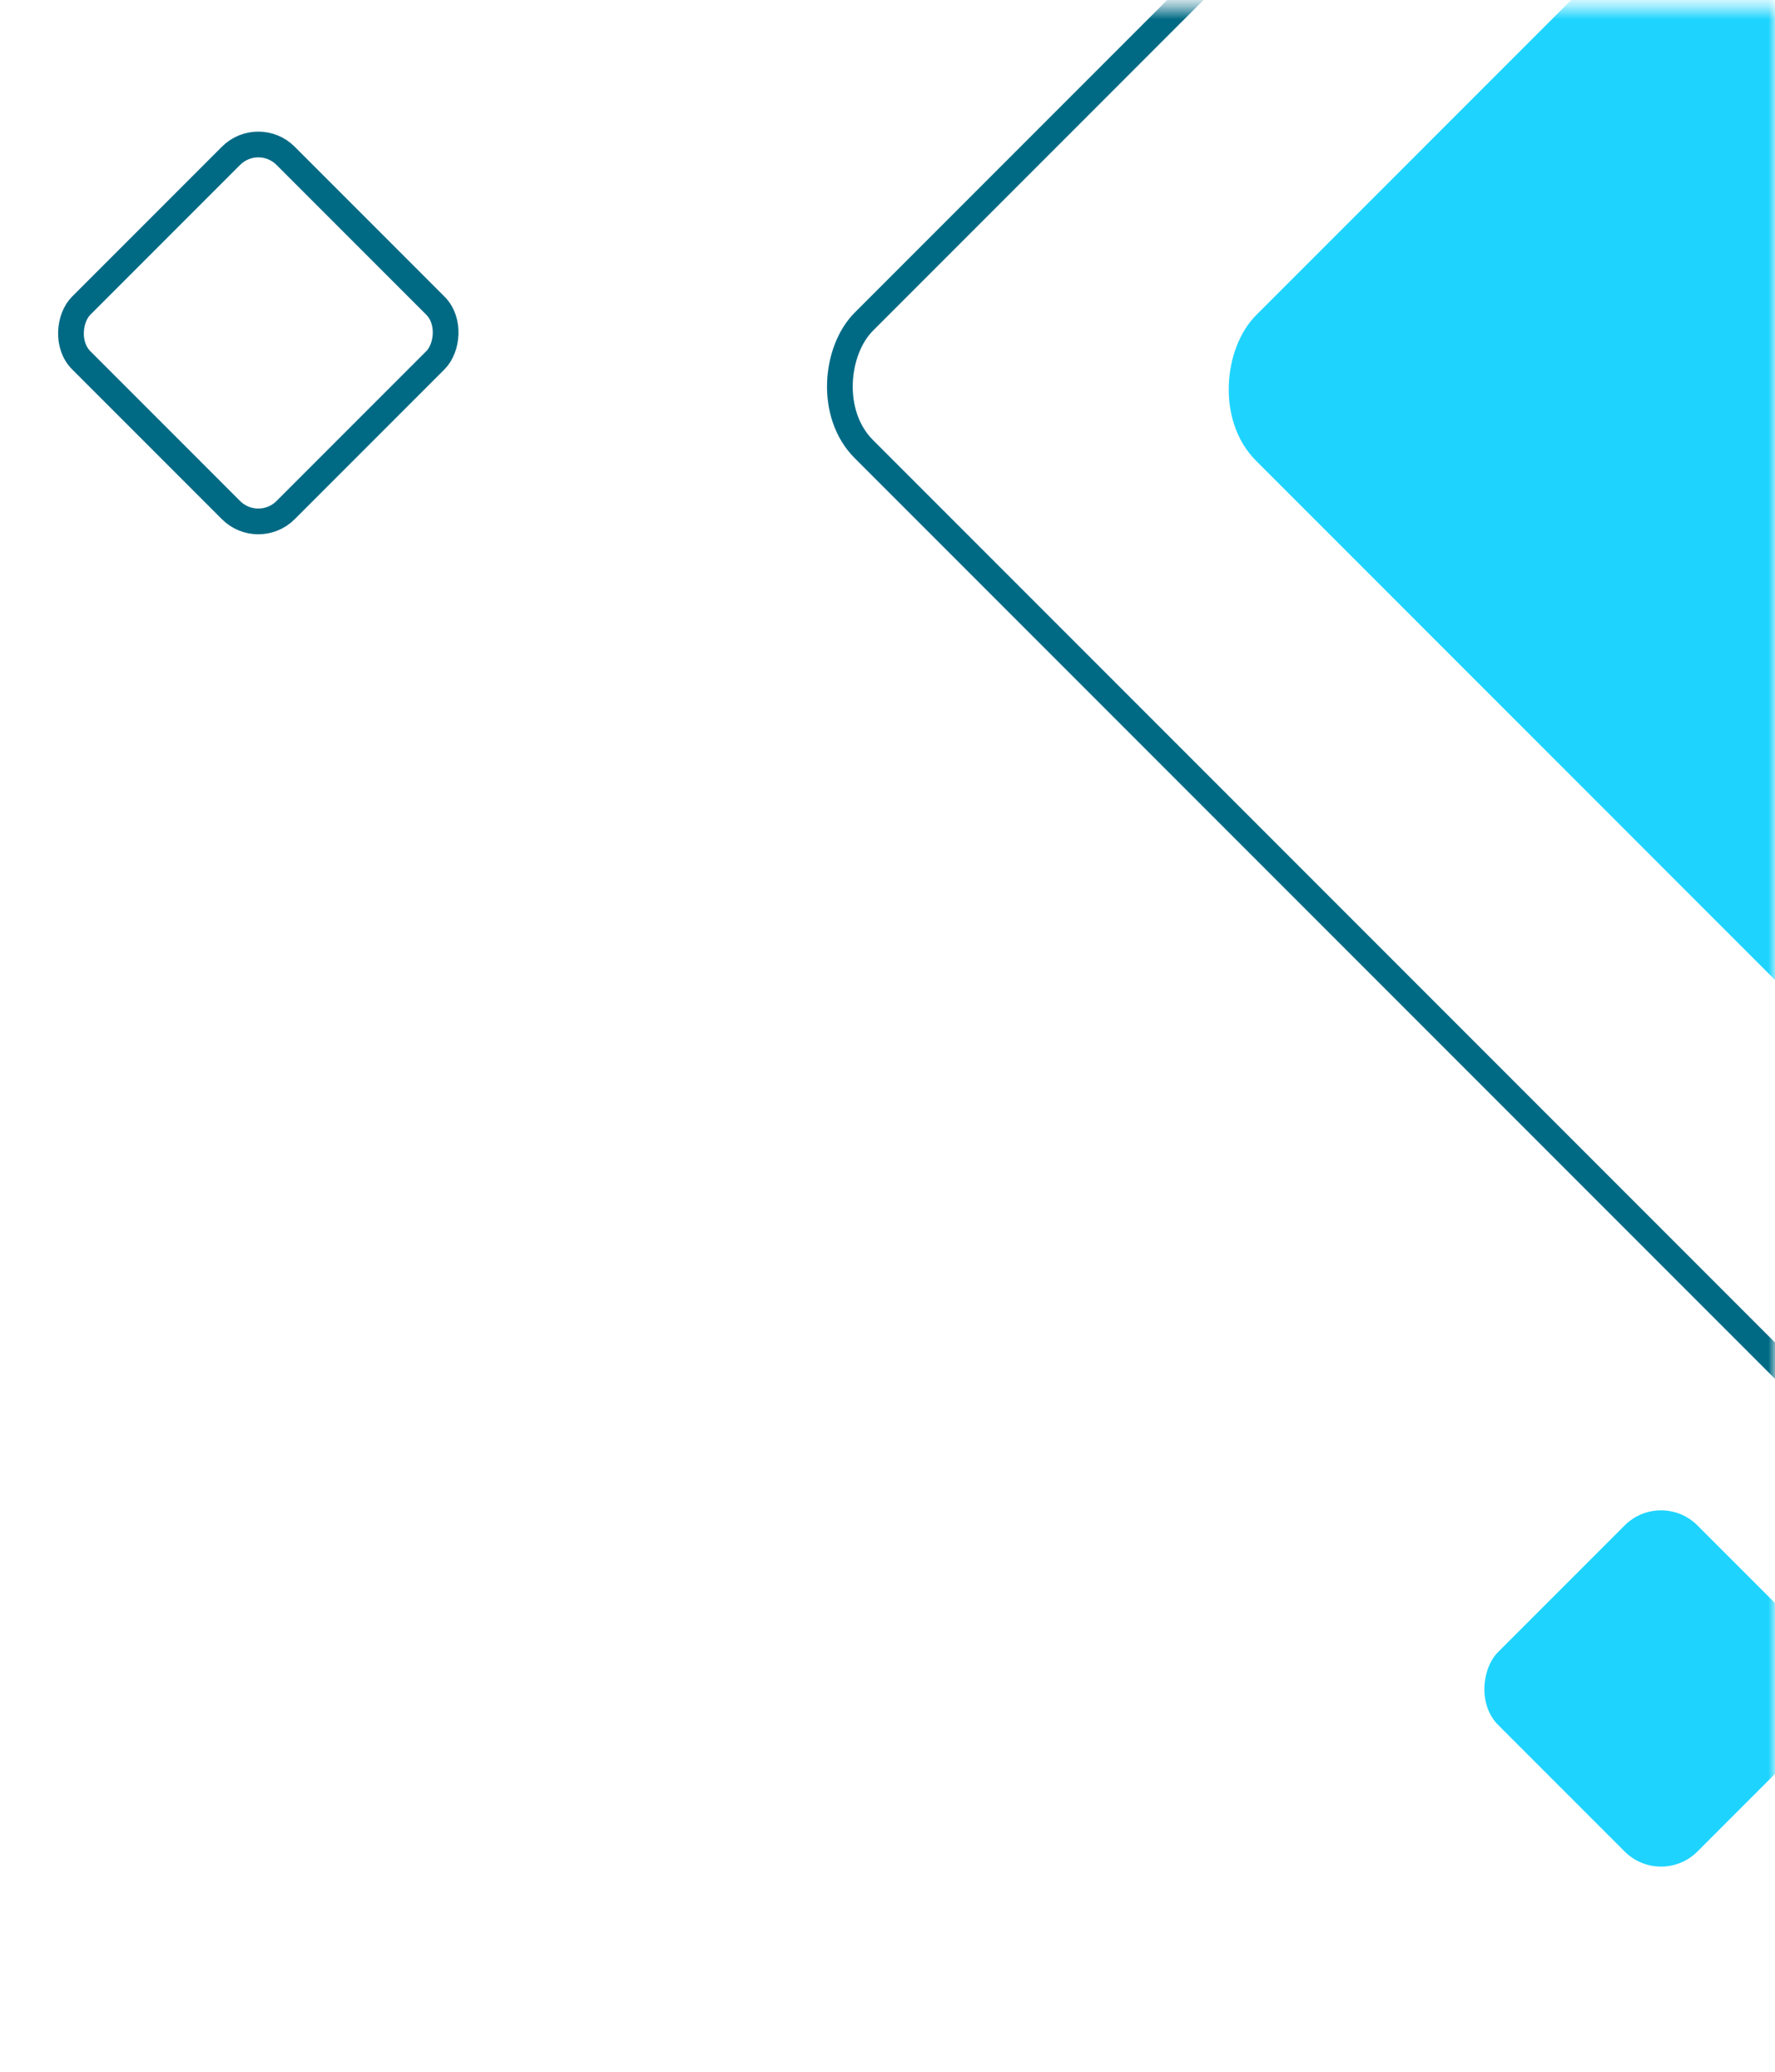
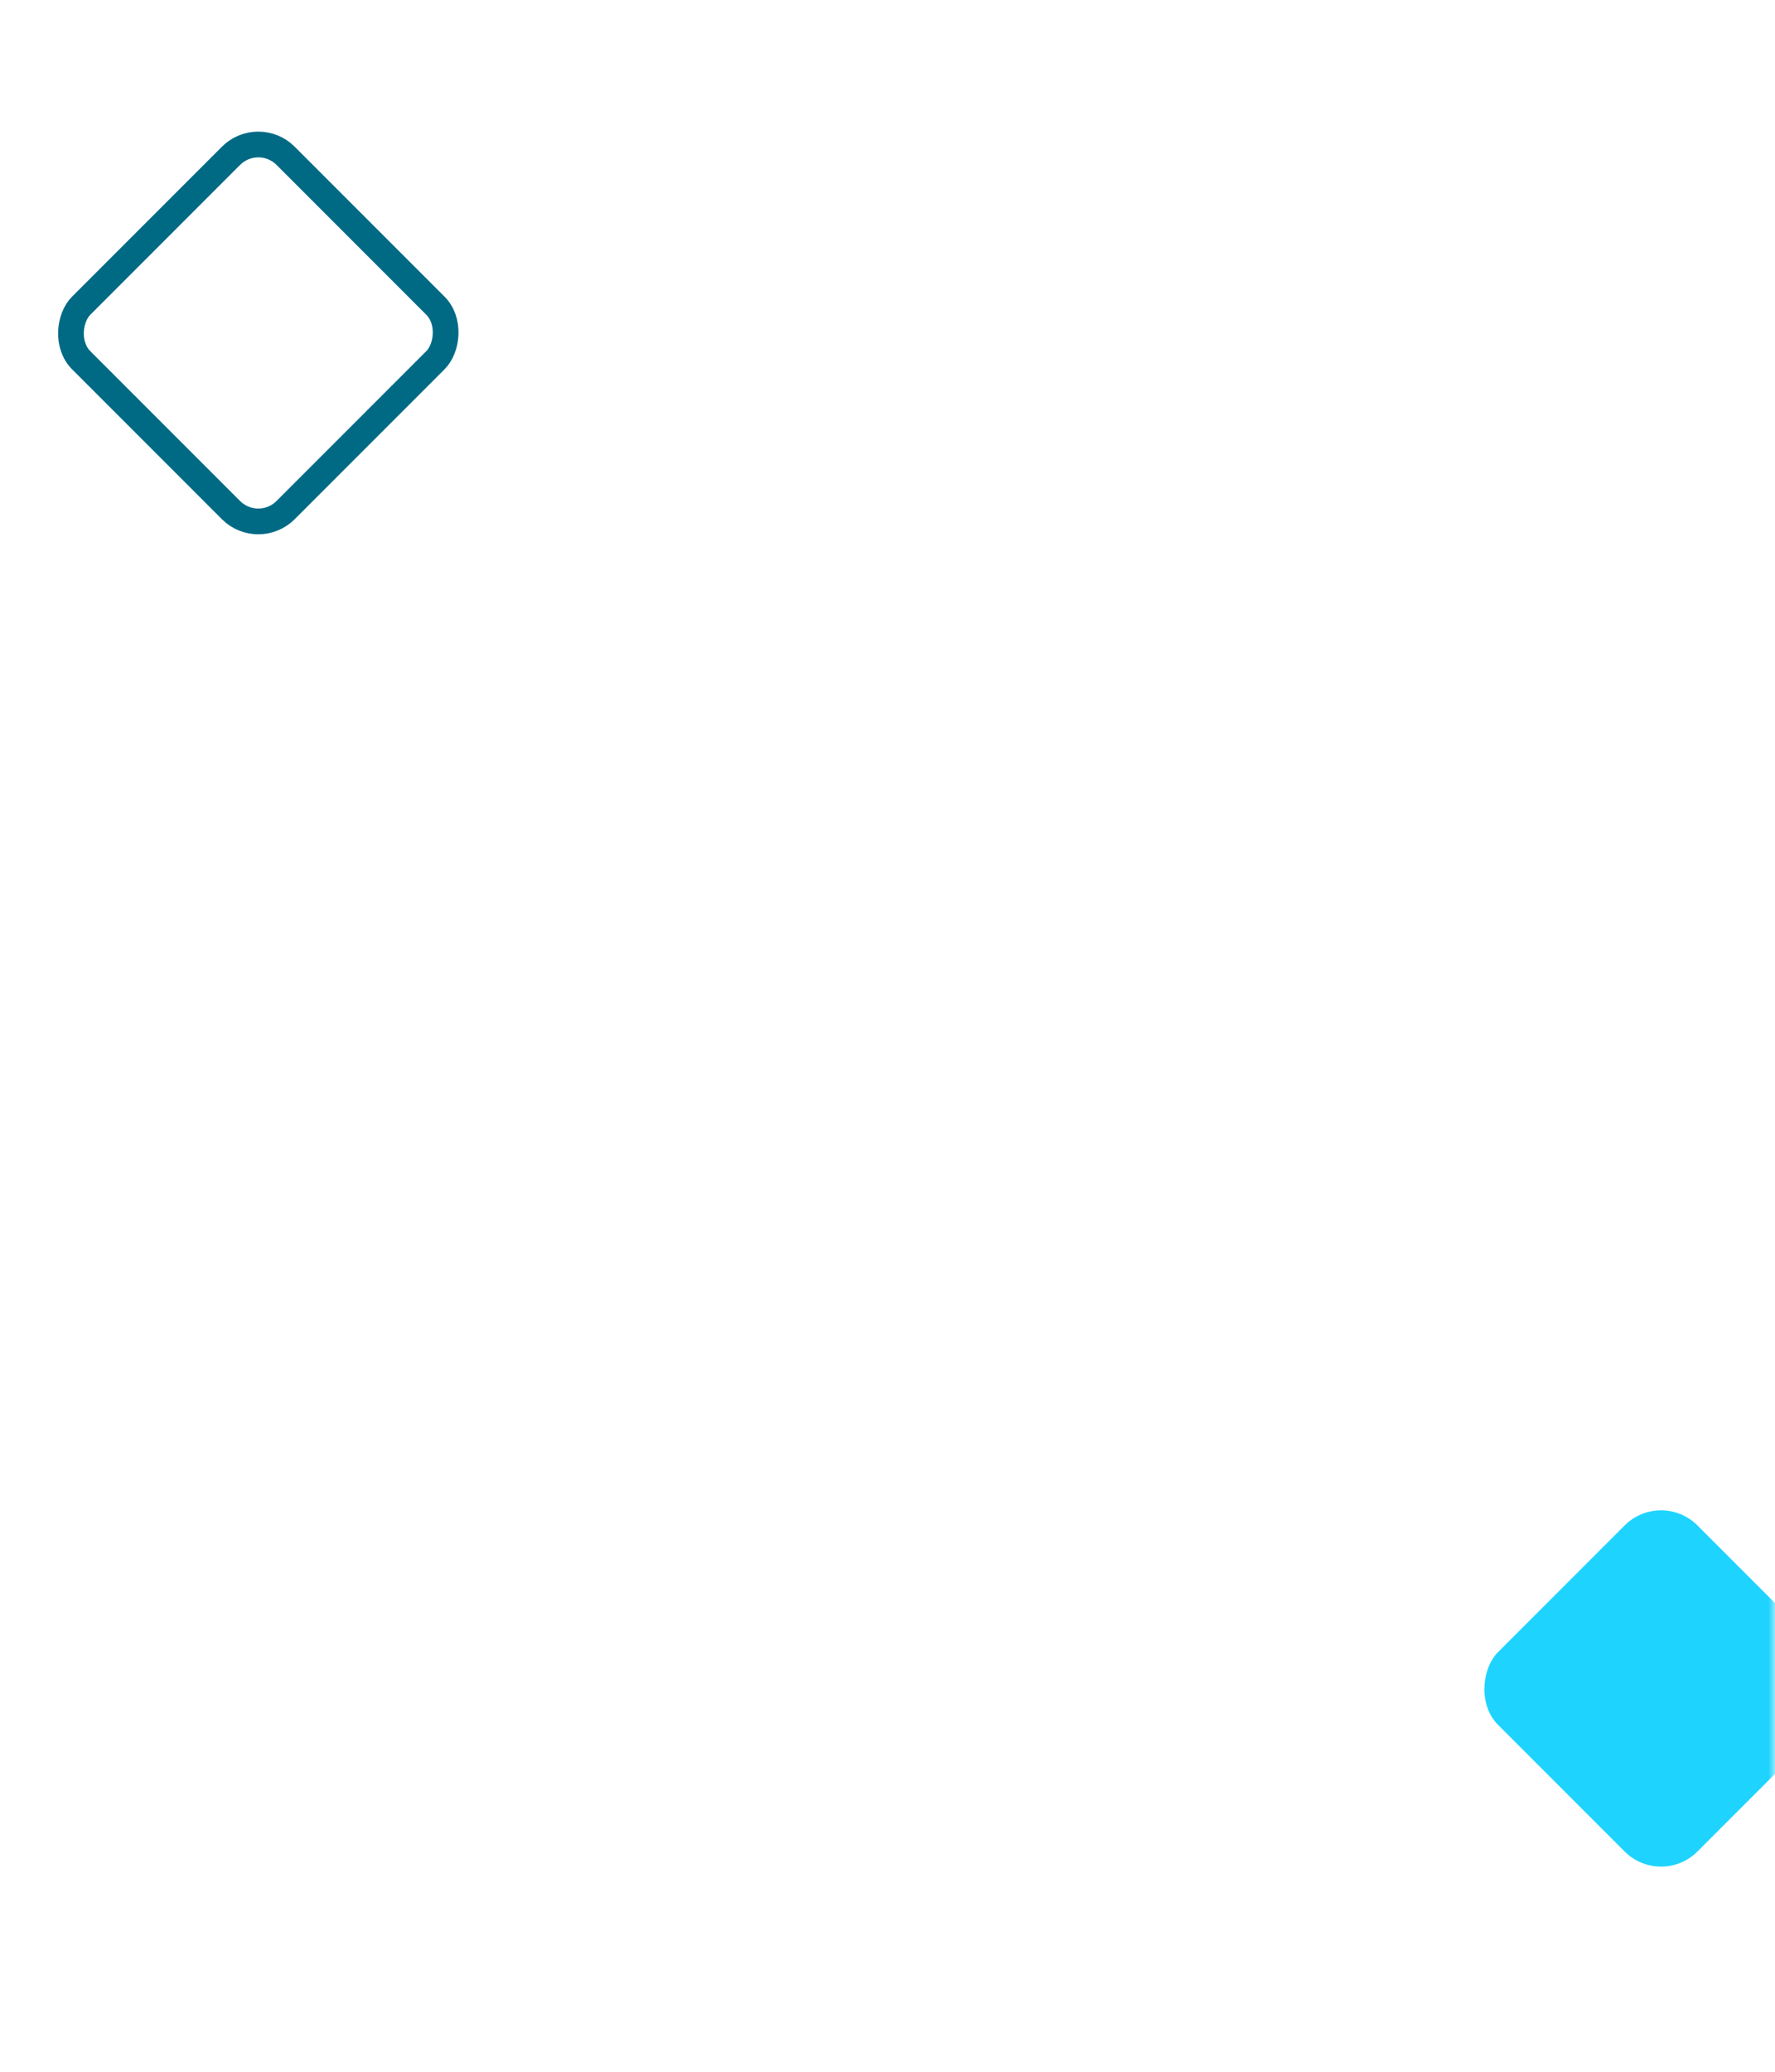
<svg xmlns="http://www.w3.org/2000/svg" fill="none" viewBox="0 0 138 161">
  <mask id="mask0_1517_758" width="138" height="161" x="0" y="0" maskUnits="userSpaceOnUse" style="mask-type:alpha">
    <path fill="#D9D9D9" d="M0 .571h138v160H0z" />
  </mask>
  <g mask="url(#mask0_1517_758)">
-     <rect width="141.717" height="141.717" x="162.418" y="-70.261" stroke="#006A85" stroke-width="2" rx="7" transform="rotate(45 162.418 -70.261)" />
    <rect width="22.47" height="22.47" x="20.082" y="9.986" stroke="#006A85" stroke-width="2" rx="3" transform="rotate(45 20.082 9.986)" />
    <rect width="21.92" height="21.92" x="129.141" y="115.714" fill="#00CFFF" opacity=".88" rx="4" transform="rotate(45 129.141 115.714)" />
-     <rect width="106.89" height="106.89" x="167.582" y="-45.429" fill="#00CFFF" opacity=".88" rx="8" transform="rotate(45 167.582 -45.429)" />
  </g>
</svg>